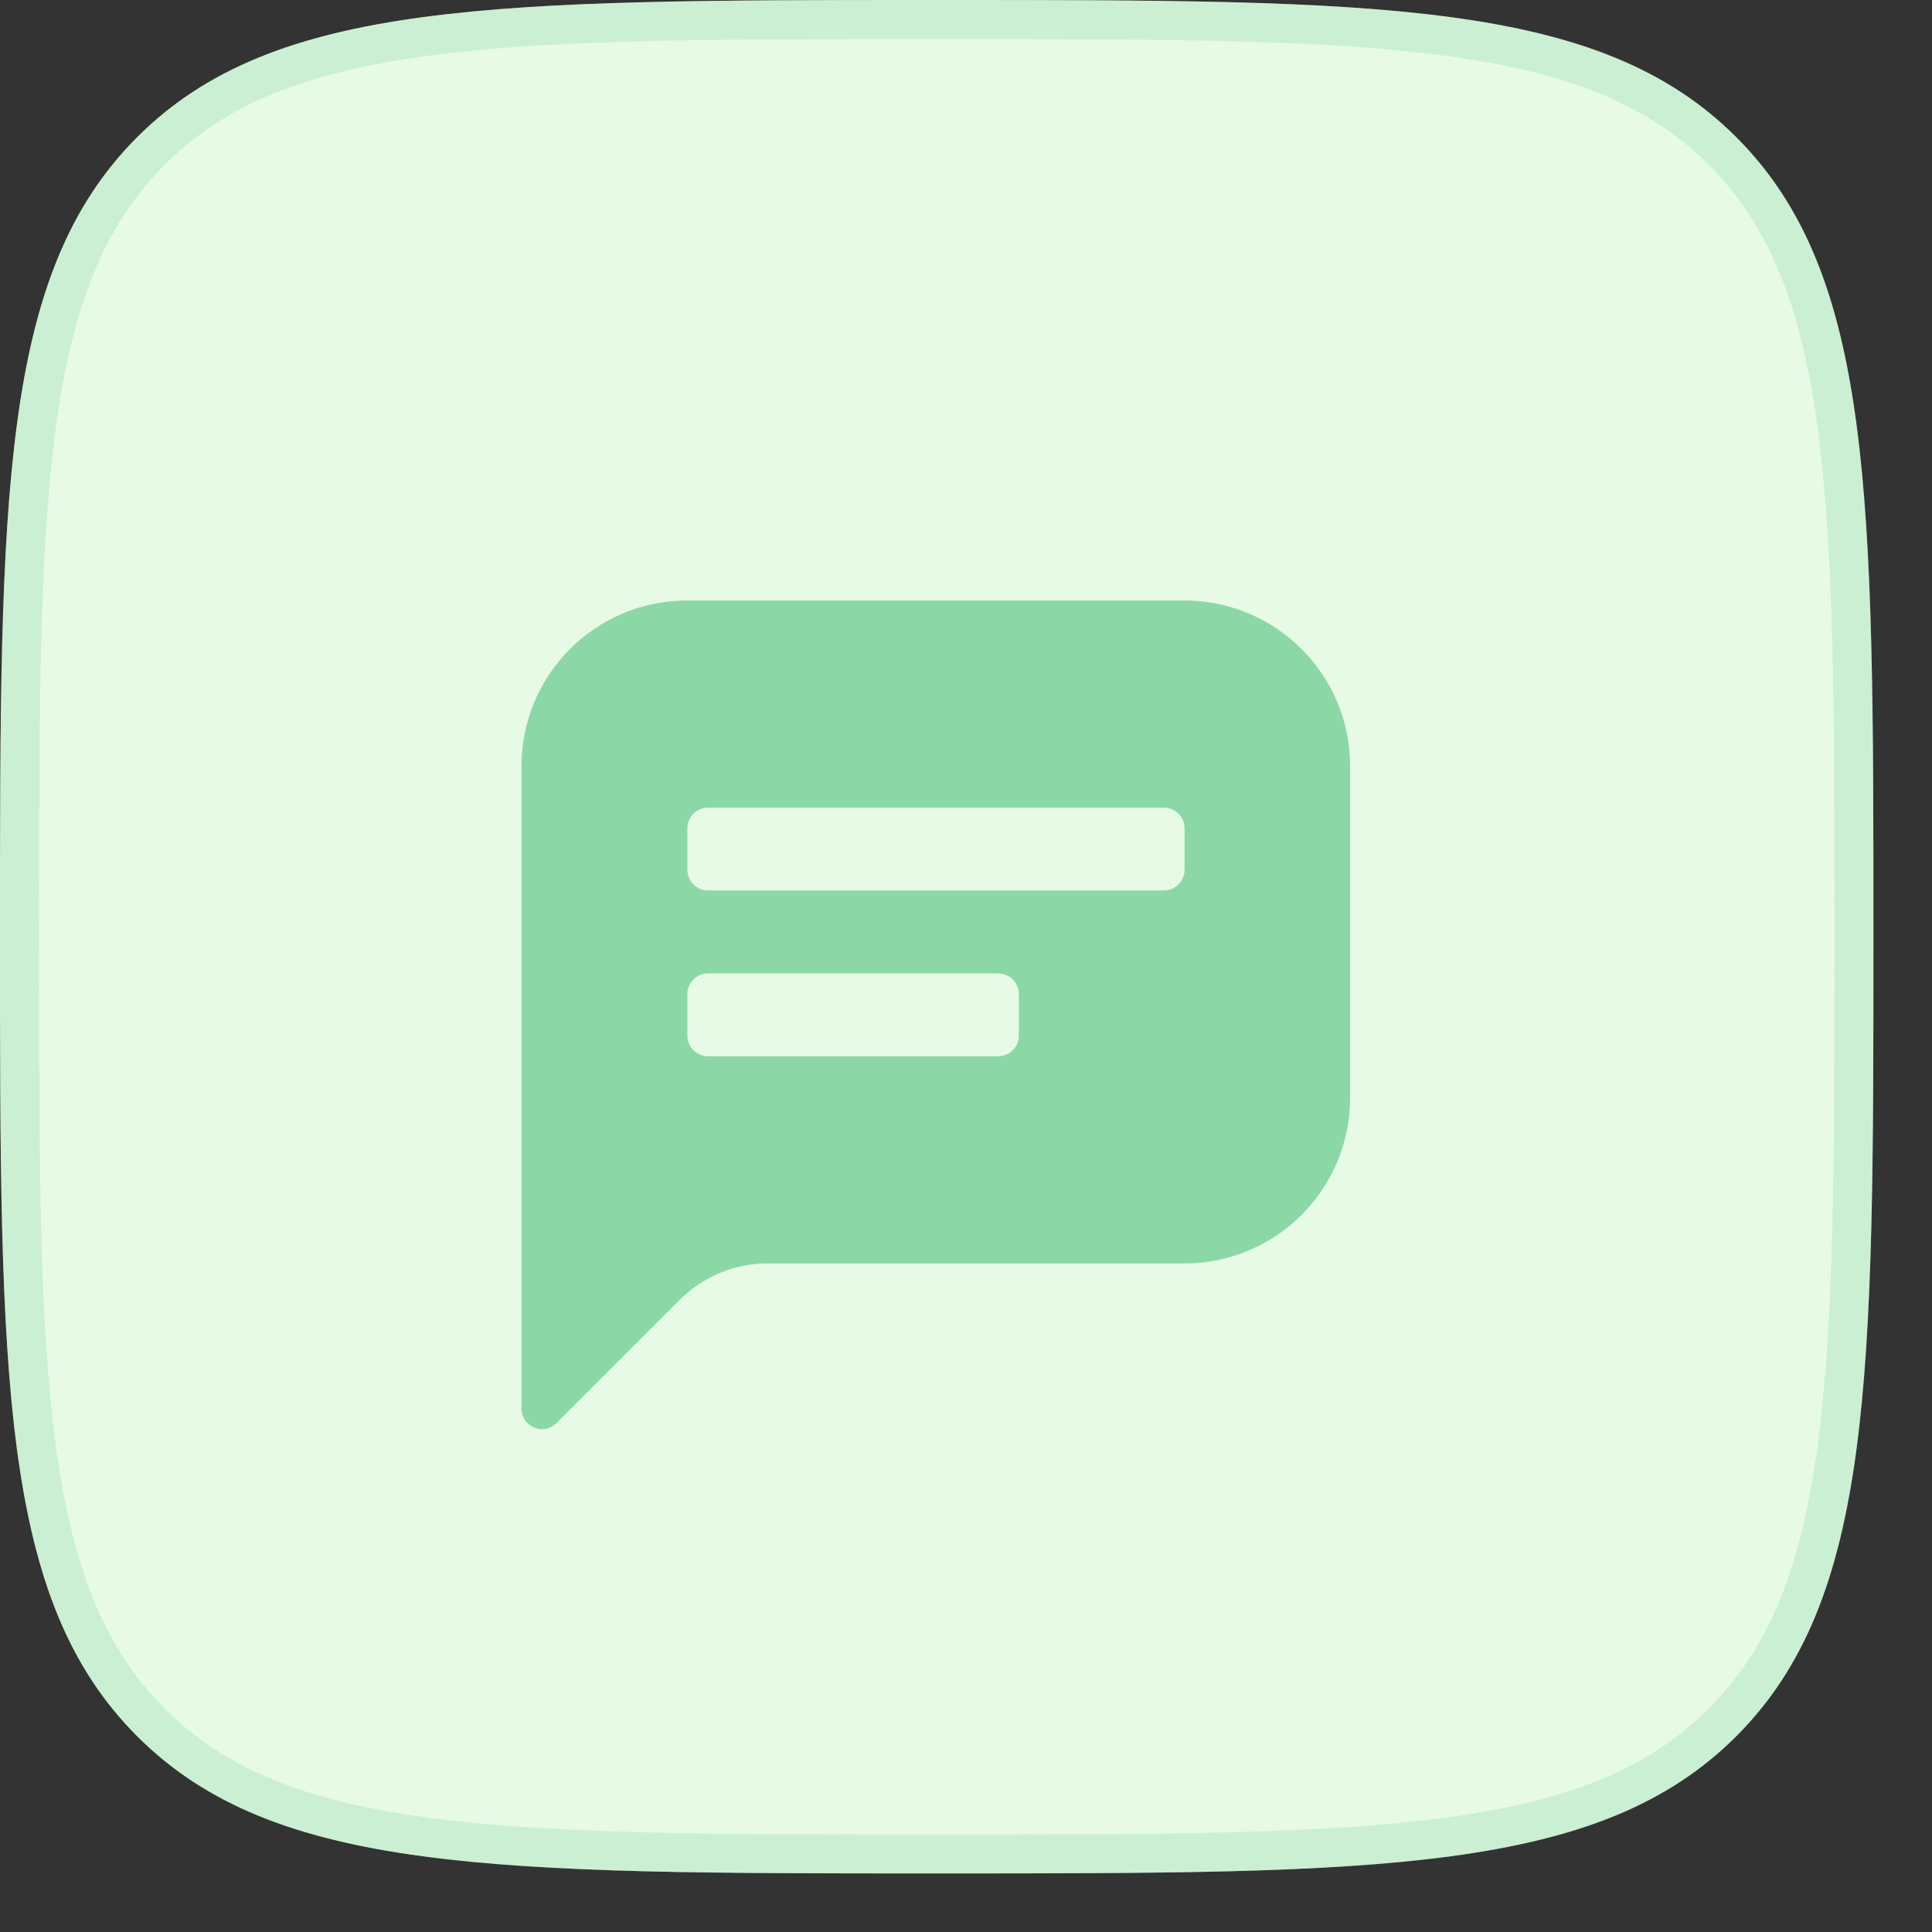
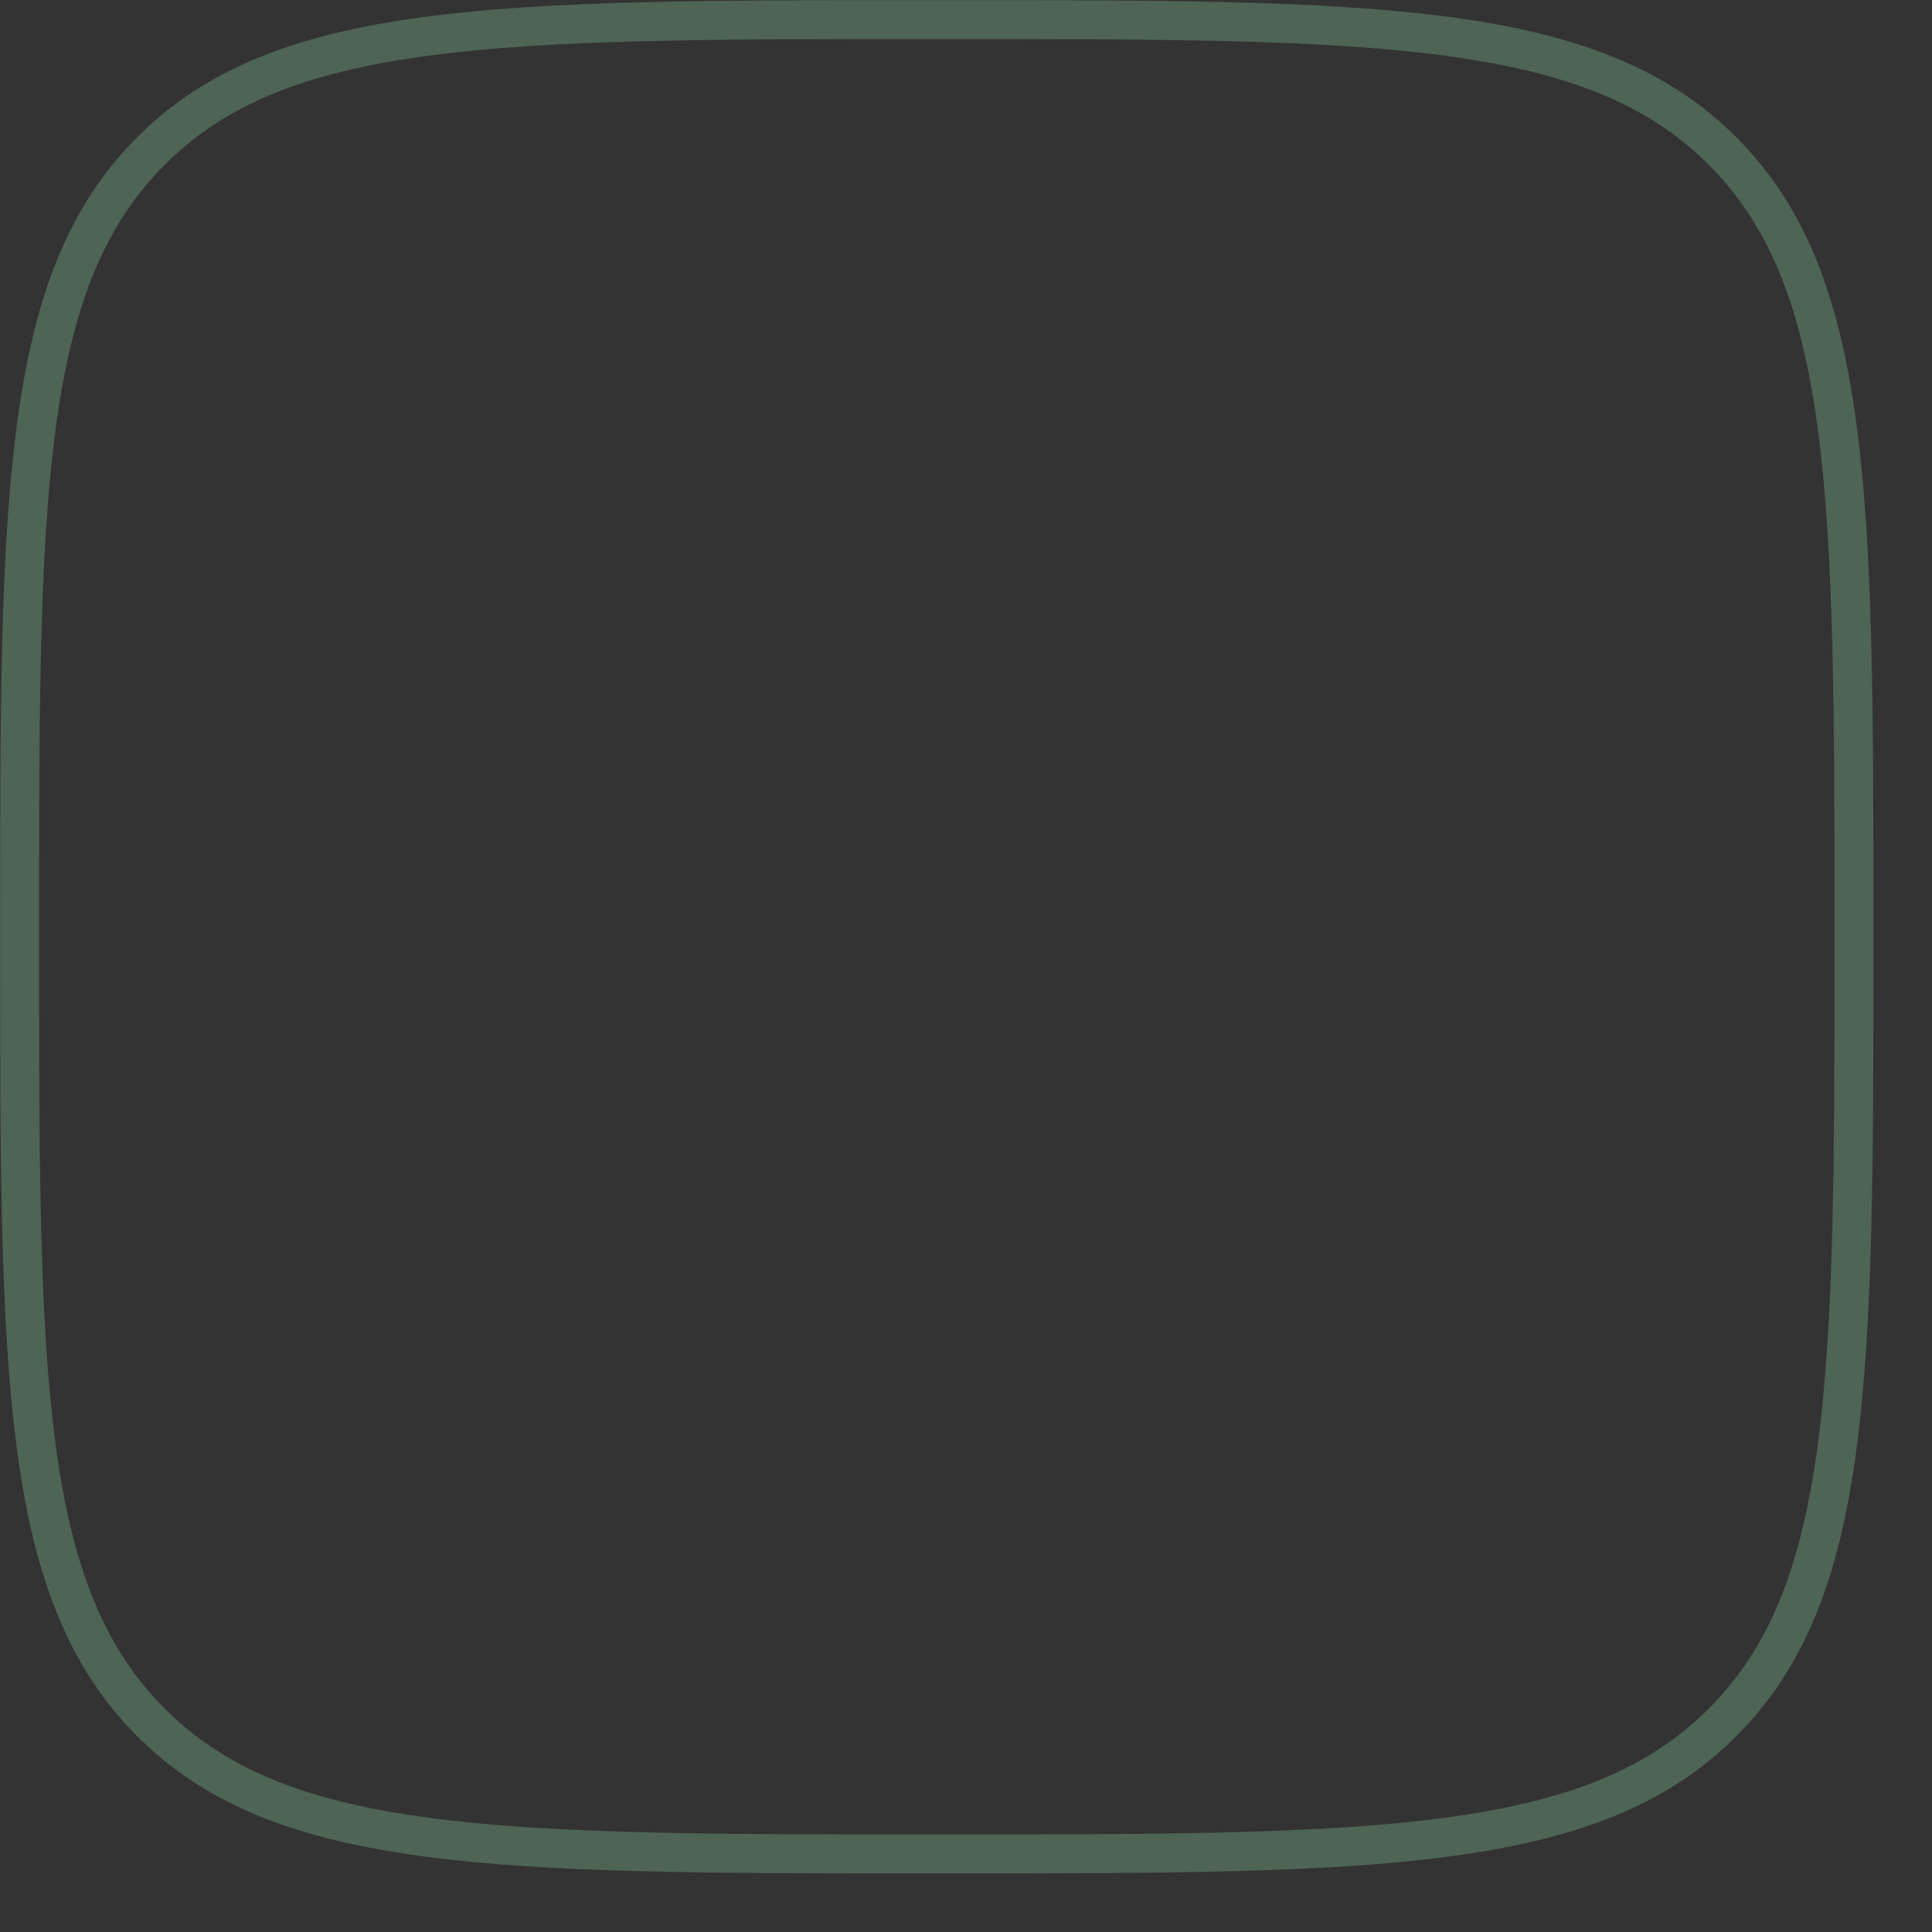
<svg xmlns="http://www.w3.org/2000/svg" width="22" height="22" viewBox="0 0 22 22" fill="none">
  <rect x="0" y="0" width="22" height="22" fill="#333333" stroke="none" />
-   <path d="M0 10.667C0 5.638 0 3.124 1.562 1.562C1.562 1.562 1.562 1.562 1.562 1.562C3.124 0 5.638 0 10.667 0C15.695 0 18.209 0 19.771 1.562C19.771 1.562 19.771 1.562 19.771 1.562C21.333 3.124 21.333 5.638 21.333 10.667C21.333 15.695 21.333 18.209 19.771 19.771C19.771 19.771 19.771 19.771 19.771 19.771C18.209 21.333 15.695 21.333 10.667 21.333C5.638 21.333 3.124 21.333 1.562 19.771C1.562 19.771 1.562 19.771 1.562 19.771C0 18.209 0 15.695 0 10.667Z" fill="#E6FAE6" />
  <path d="M10.667 0.223C13.187 0.223 15.055 0.222 16.489 0.415C17.917 0.607 18.881 0.986 19.614 1.719C20.347 2.452 20.726 3.416 20.918 4.844C21.111 6.278 21.111 8.147 21.111 10.667C21.111 13.187 21.111 15.055 20.918 16.489C20.726 17.917 20.347 18.881 19.614 19.614C18.881 20.347 17.917 20.726 16.489 20.918C15.055 21.111 13.187 21.111 10.667 21.111C8.147 21.111 6.278 21.111 4.844 20.918C3.505 20.738 2.574 20.393 1.859 19.747L1.719 19.614L1.586 19.474C0.94 18.759 0.595 17.828 0.415 16.489C0.222 15.055 0.223 13.187 0.223 10.667C0.223 8.147 0.222 6.278 0.415 4.844C0.607 3.416 0.986 2.452 1.719 1.719C2.452 0.986 3.416 0.607 4.844 0.415C6.278 0.222 8.147 0.223 10.667 0.223Z" stroke="#8CD7A6" stroke-opacity="0.3" stroke-width="0.444" />
-   <path fill-rule="evenodd" clip-rule="evenodd" d="M13.486 6.838H7.825C6.782 6.838 5.938 7.683 5.938 8.725V16.038C5.938 16.168 6.043 16.274 6.173 16.274C6.236 16.274 6.295 16.248 6.339 16.203L7.754 14.788C8.025 14.524 8.39 14.38 8.768 14.387H13.486C14.529 14.387 15.374 13.542 15.374 12.499V8.725C15.374 7.683 14.529 6.838 13.486 6.838ZM11.602 11.792C11.602 11.922 11.496 12.028 11.366 12.028H8.063C7.933 12.028 7.827 11.922 7.827 11.792V11.32C7.827 11.19 7.933 11.084 8.063 11.084H11.366C11.496 11.084 11.602 11.19 11.602 11.32V11.792ZM13.253 10.14C13.383 10.14 13.489 10.035 13.489 9.904V9.433C13.489 9.302 13.383 9.197 13.253 9.197H8.063C7.933 9.197 7.827 9.302 7.827 9.433V9.904C7.827 10.035 7.933 10.14 8.063 10.14H13.253Z" fill="#8CD7A6" />
</svg>